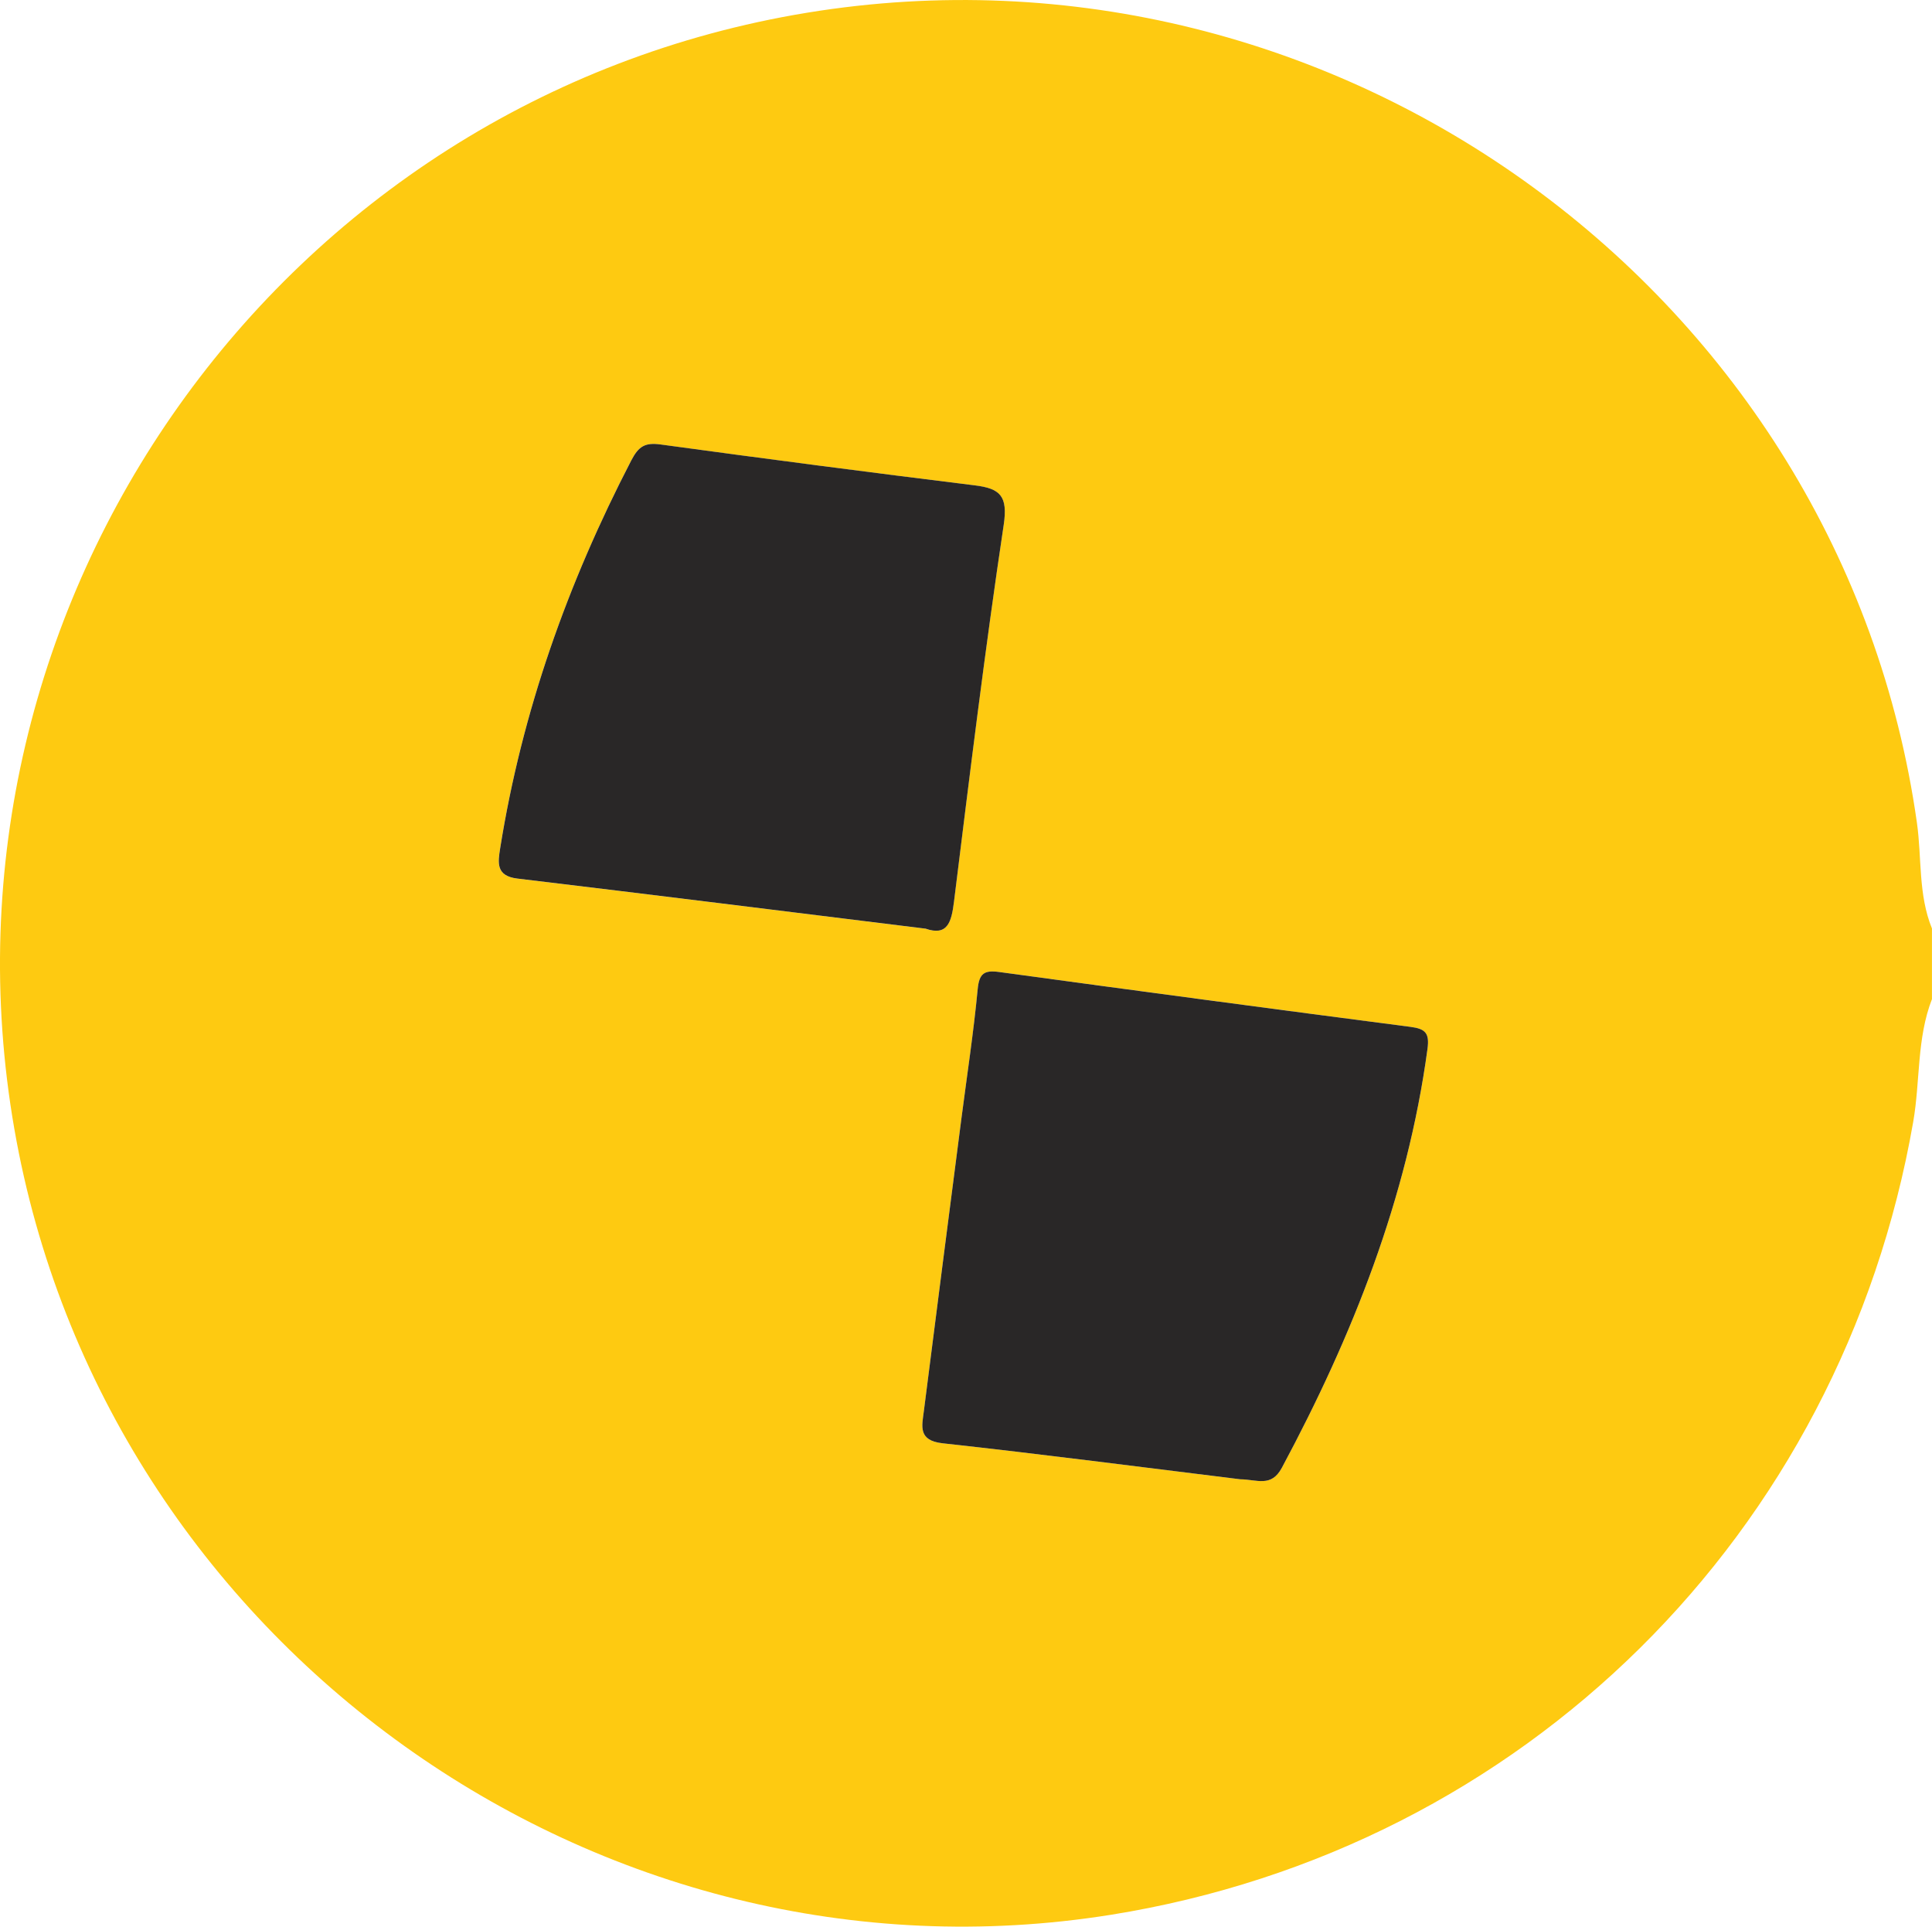
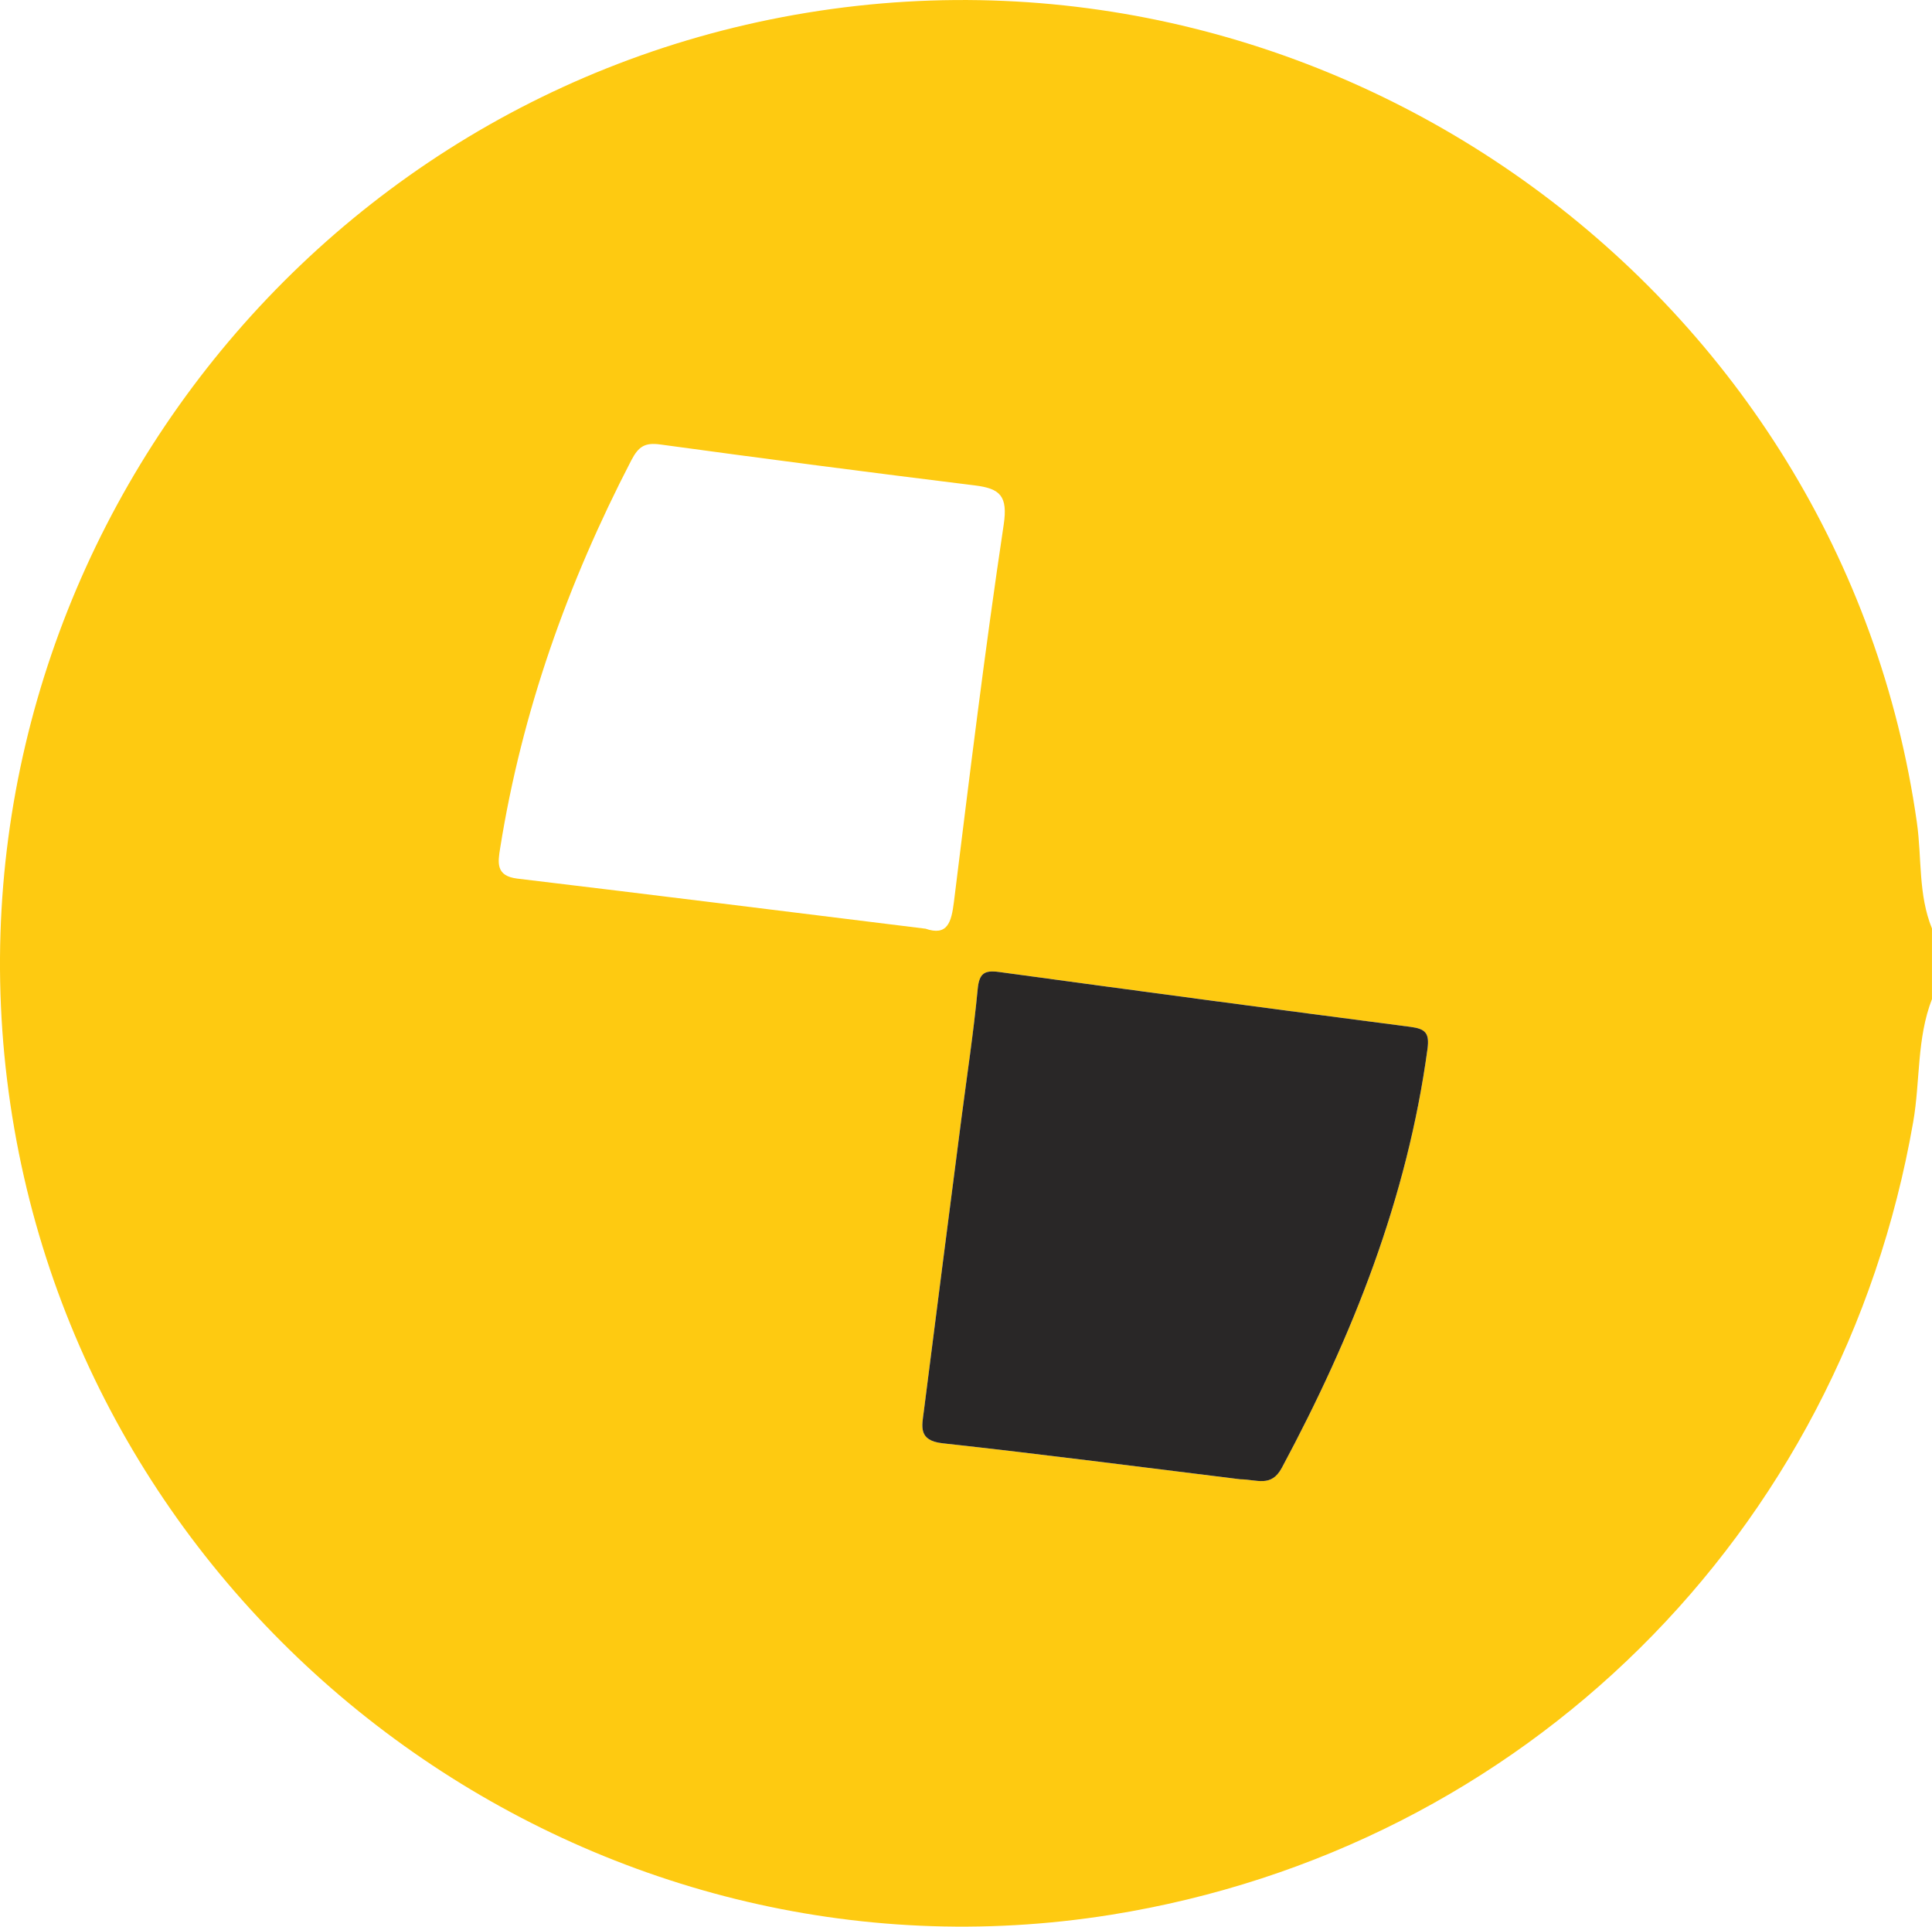
<svg xmlns="http://www.w3.org/2000/svg" id="Capa_2" data-name="Capa 2" viewBox="0 0 506.68 505.16">
  <defs>
    <style>
      .cls-1 {
        fill: #292727;
      }

      .cls-1, .cls-2 {
        stroke-width: 0px;
      }

      .cls-2 {
        fill: #feca11;
      }
    </style>
  </defs>
  <g id="Capa_1-2" data-name="Capa 1">
    <g>
      <path class="cls-2" d="M506.68,261.94c-4.03,10.37-3.06,21.5-4.93,32.23-18.81,108.02-102.12,190.52-210.35,207.88C156.75,523.63,27.26,430.87,3.76,296-20.28,158.03,73.5,25.99,211.63,3.34c139.07-22.81,271.54,73.9,291.1,212.42,1.3,9.23.31,18.79,3.94,27.69v18.5ZM325.27,387.87c4.38.02,8.1,2.21,10.91-3.02,18.55-34.61,32.87-70.61,38.19-109.82.57-4.21-.58-5.28-4.49-5.79-35.96-4.67-71.9-9.49-107.84-14.38-3.91-.53-5.24.34-5.64,4.55-1.06,11.31-2.8,22.56-4.26,33.84-3.3,25.59-6.63,51.19-9.86,76.79-.49,3.88-1.59,7.68,4.93,8.39,26.28,2.88,52.49,6.3,78.06,9.44ZM242.68,243.49c5.79,2.02,6.83-1.63,7.5-7.05,4.09-32.98,8.11-65.97,13.04-98.82,1.14-7.59-.92-9.53-7.6-10.35-27.49-3.39-54.95-6.97-82.4-10.72-4.06-.56-5.74.45-7.68,4.19-16.66,32.15-28.66,65.83-34.37,101.65-.6,3.75-1.2,7.3,4.5,7.98,35.44,4.24,70.86,8.67,107,13.13Z" />
      <path class="cls-1" d="M325.27,387.87c-25.57-3.14-51.78-6.56-78.06-9.44-6.51-.71-5.42-4.51-4.93-8.39,3.24-25.6,6.56-51.2,9.86-76.79,1.46-11.28,3.19-22.53,4.26-33.84.39-4.21,1.73-5.08,5.64-4.55,35.93,4.9,71.87,9.71,107.84,14.38,3.91.51,5.06,1.58,4.49,5.79-5.32,39.21-19.64,75.21-38.19,109.82-2.8,5.23-6.53,3.05-10.91,3.02Z" />
-       <path class="cls-1" d="M242.68,243.49c-36.14-4.46-71.56-8.89-107-13.13-5.7-.68-5.09-4.23-4.5-7.98,5.71-35.82,17.71-69.5,34.37-101.65,1.94-3.73,3.61-4.74,7.68-4.19,27.44,3.75,54.91,7.33,82.4,10.72,6.67.82,8.73,2.76,7.6,10.35-4.93,32.85-8.95,65.85-13.04,98.82-.67,5.42-1.71,9.07-7.5,7.05Z" />
    </g>
  </g>
</svg>